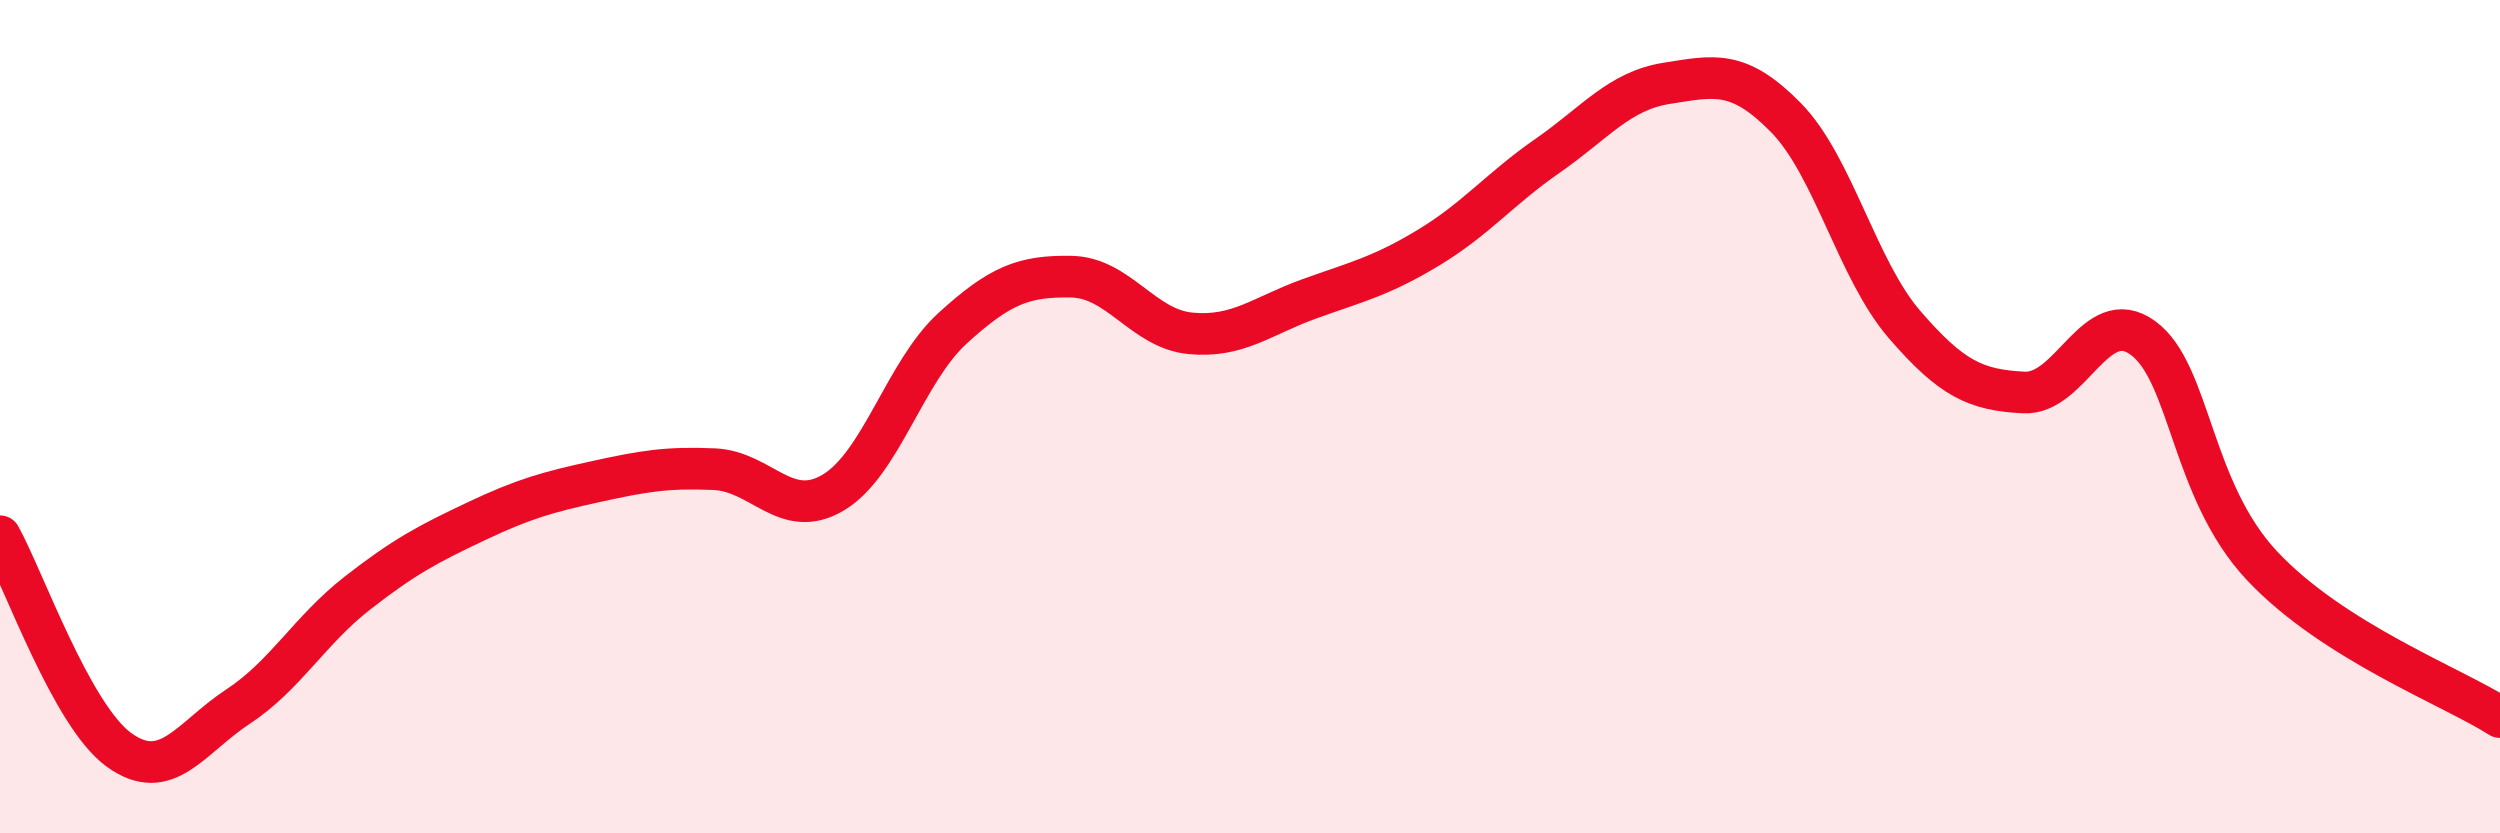
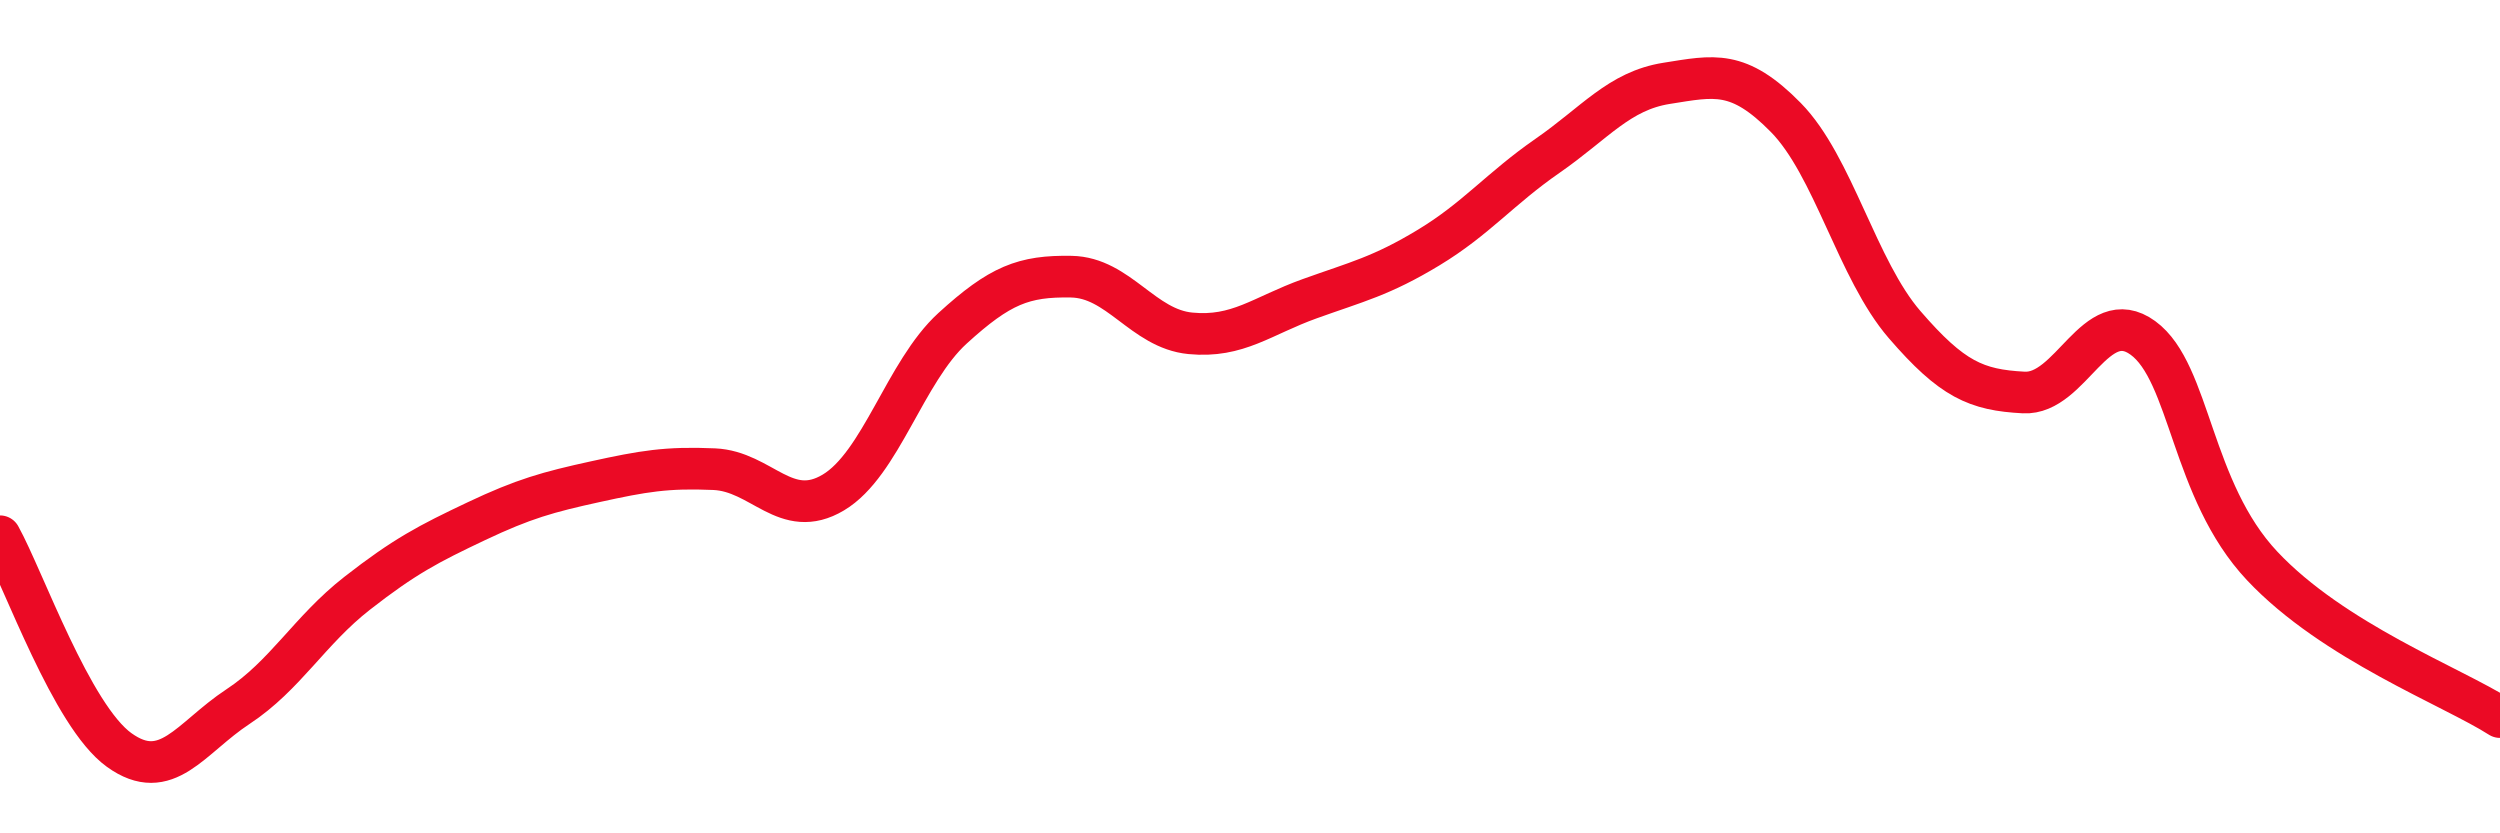
<svg xmlns="http://www.w3.org/2000/svg" width="60" height="20" viewBox="0 0 60 20">
-   <path d="M 0,12.87 C 0.57,13.9 1.72,17.18 2.86,18 C 4,18.82 4.57,17.71 5.71,16.96 C 6.85,16.21 7.43,15.13 8.57,14.24 C 9.71,13.35 10.29,13.05 11.43,12.51 C 12.57,11.97 13.15,11.81 14.29,11.56 C 15.43,11.31 16,11.21 17.14,11.26 C 18.28,11.31 18.86,12.5 20,11.82 C 21.14,11.14 21.72,8.92 22.86,7.88 C 24,6.84 24.57,6.62 25.71,6.64 C 26.85,6.66 27.43,7.89 28.57,8 C 29.71,8.11 30.29,7.58 31.43,7.17 C 32.57,6.76 33.15,6.63 34.29,5.94 C 35.43,5.25 36,4.53 37.14,3.74 C 38.28,2.95 38.86,2.18 40,2 C 41.14,1.82 41.72,1.66 42.86,2.82 C 44,3.98 44.57,6.47 45.71,7.79 C 46.85,9.11 47.43,9.36 48.57,9.42 C 49.71,9.48 50.29,7.28 51.43,8.11 C 52.57,8.94 52.58,11.76 54.29,13.58 C 56,15.4 58.86,16.48 60,17.21L60 20L0 20Z" fill="#EB0A25" opacity="0.1" stroke-linecap="round" stroke-linejoin="round" />
  <path d="M 0,12.87 C 0.57,13.9 1.72,17.18 2.86,18 C 4,18.82 4.57,17.71 5.71,16.96 C 6.85,16.21 7.43,15.13 8.57,14.24 C 9.71,13.35 10.29,13.05 11.43,12.51 C 12.57,11.97 13.15,11.81 14.29,11.56 C 15.43,11.31 16,11.21 17.14,11.26 C 18.28,11.31 18.86,12.5 20,11.82 C 21.14,11.14 21.72,8.92 22.86,7.88 C 24,6.84 24.57,6.62 25.71,6.64 C 26.85,6.66 27.43,7.89 28.57,8 C 29.71,8.11 30.29,7.58 31.43,7.17 C 32.57,6.76 33.15,6.63 34.29,5.94 C 35.43,5.25 36,4.53 37.14,3.74 C 38.28,2.95 38.86,2.18 40,2 C 41.14,1.82 41.72,1.66 42.86,2.82 C 44,3.98 44.57,6.47 45.71,7.79 C 46.85,9.11 47.43,9.36 48.57,9.42 C 49.71,9.48 50.29,7.28 51.43,8.11 C 52.57,8.94 52.58,11.76 54.29,13.58 C 56,15.4 58.86,16.48 60,17.21" stroke="#EB0A25" stroke-width="1" fill="none" stroke-linecap="round" stroke-linejoin="round" />
</svg>